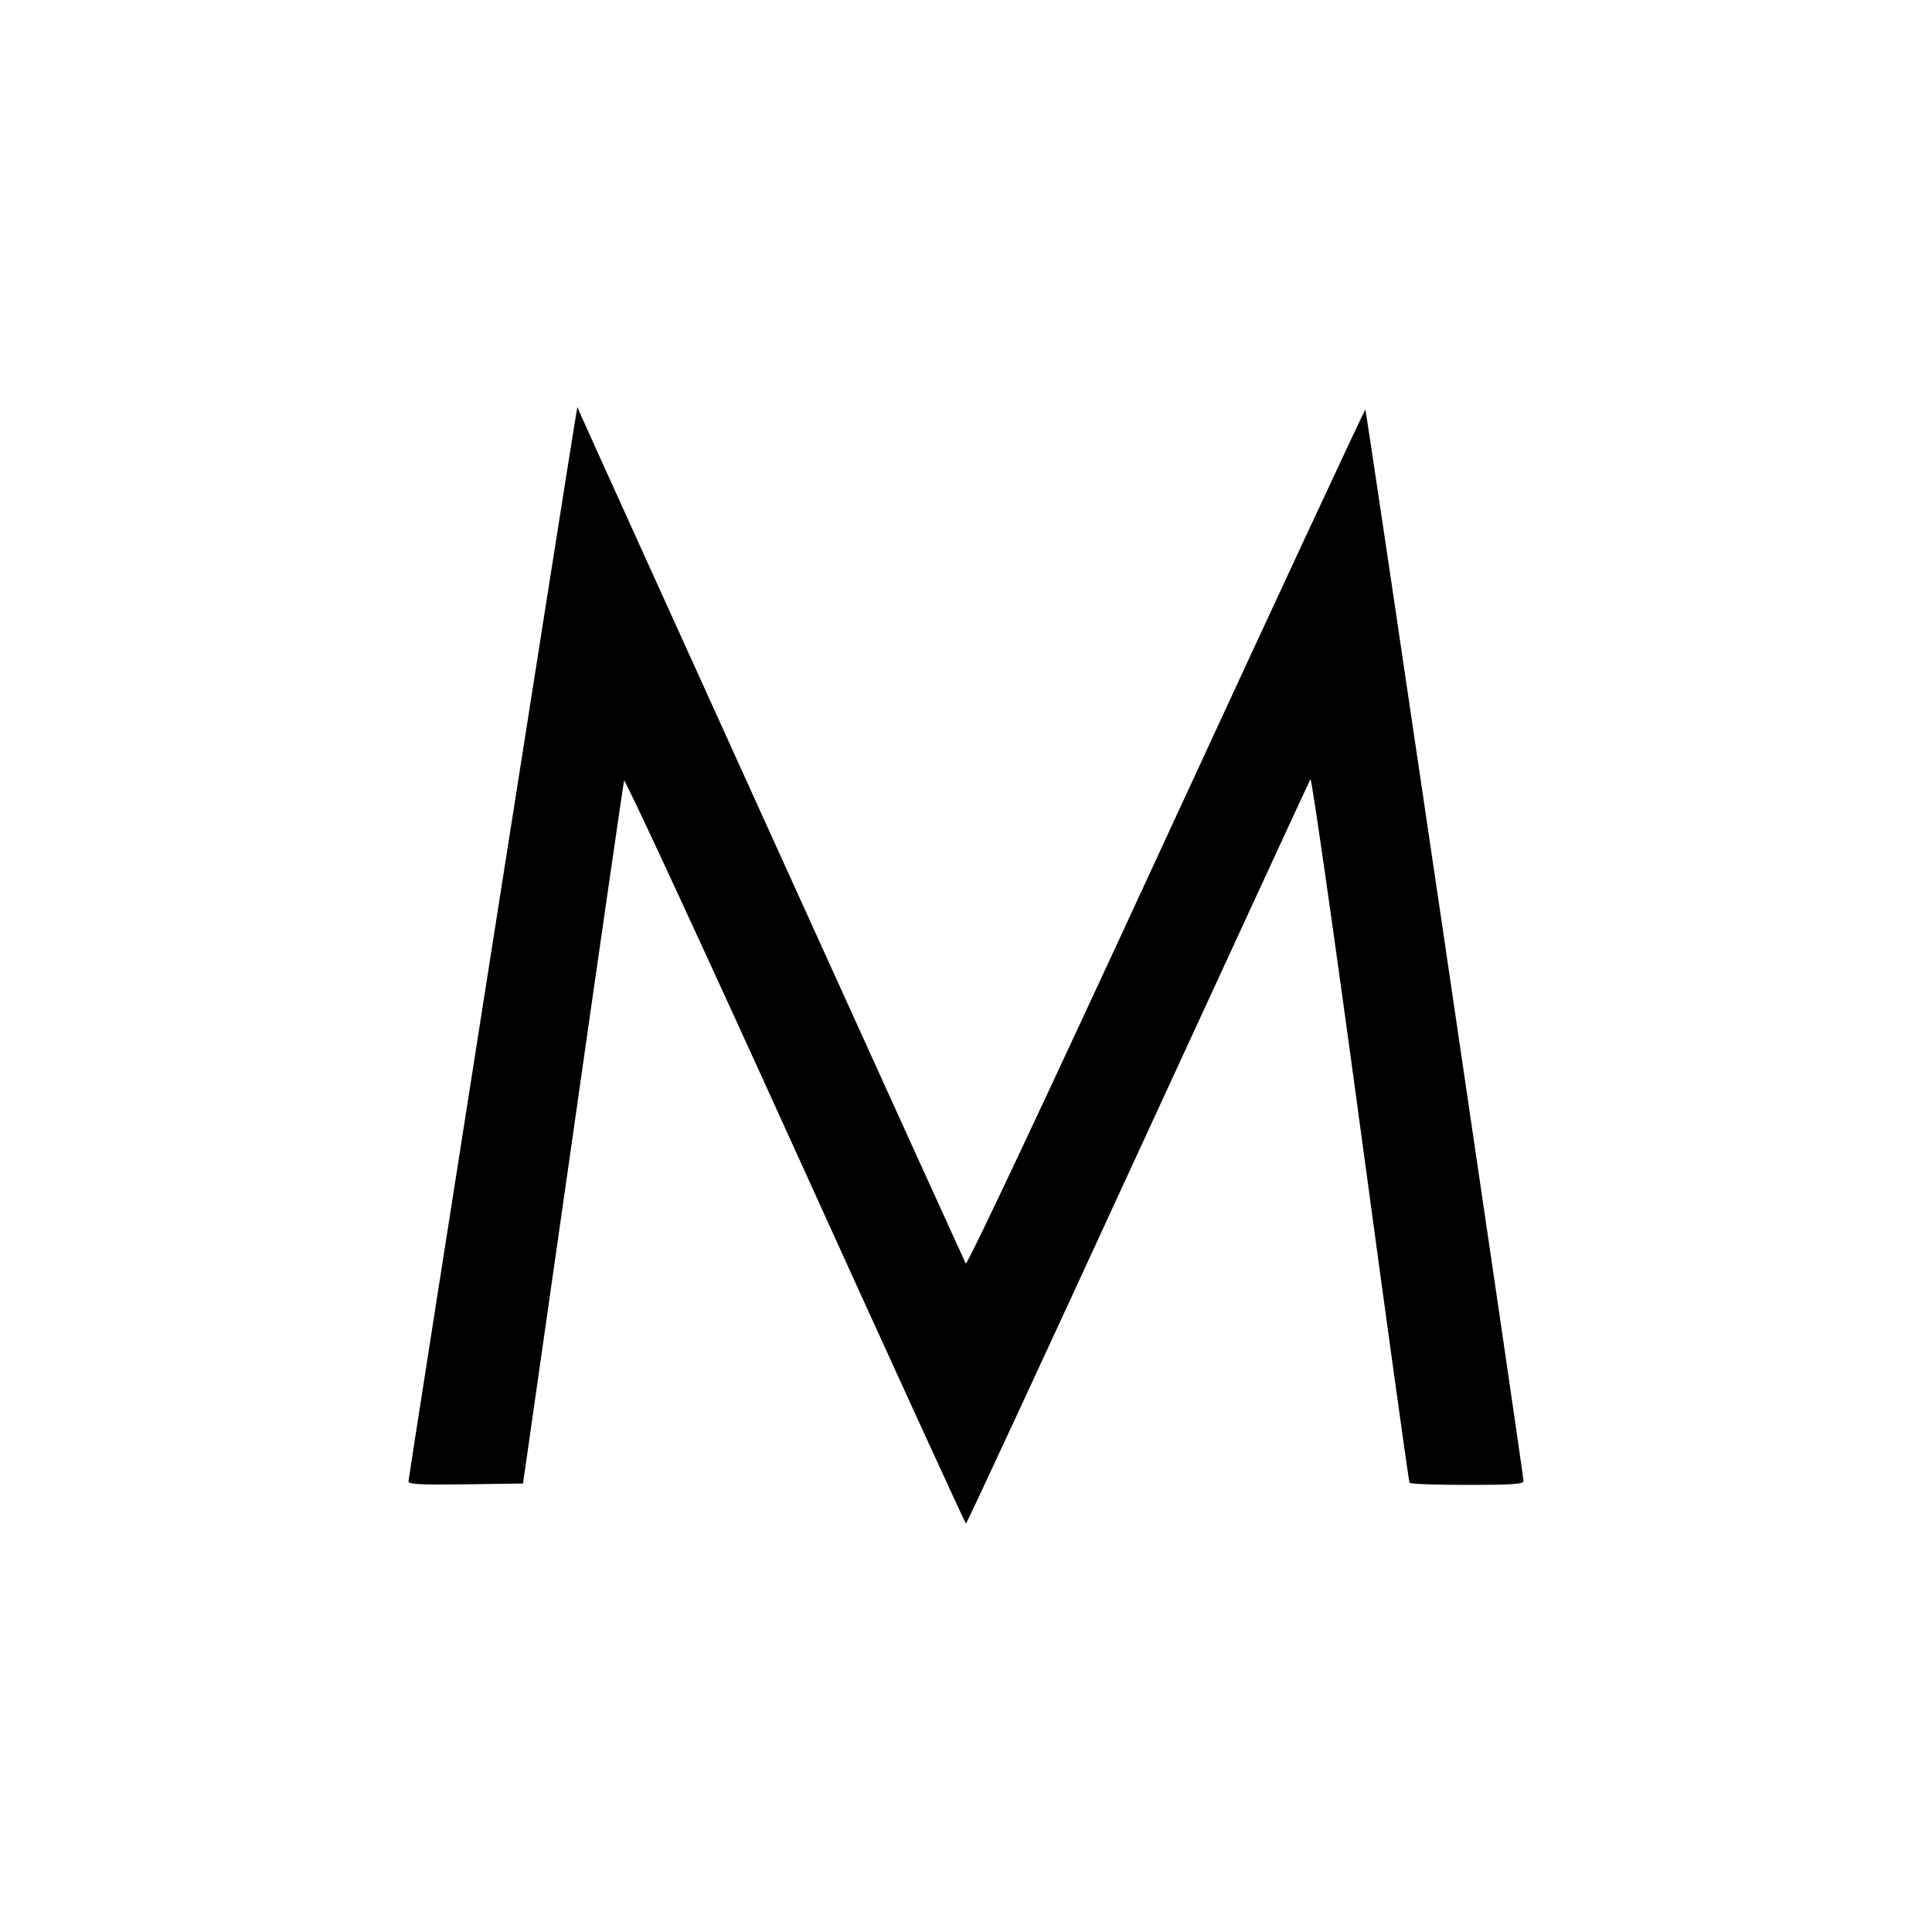
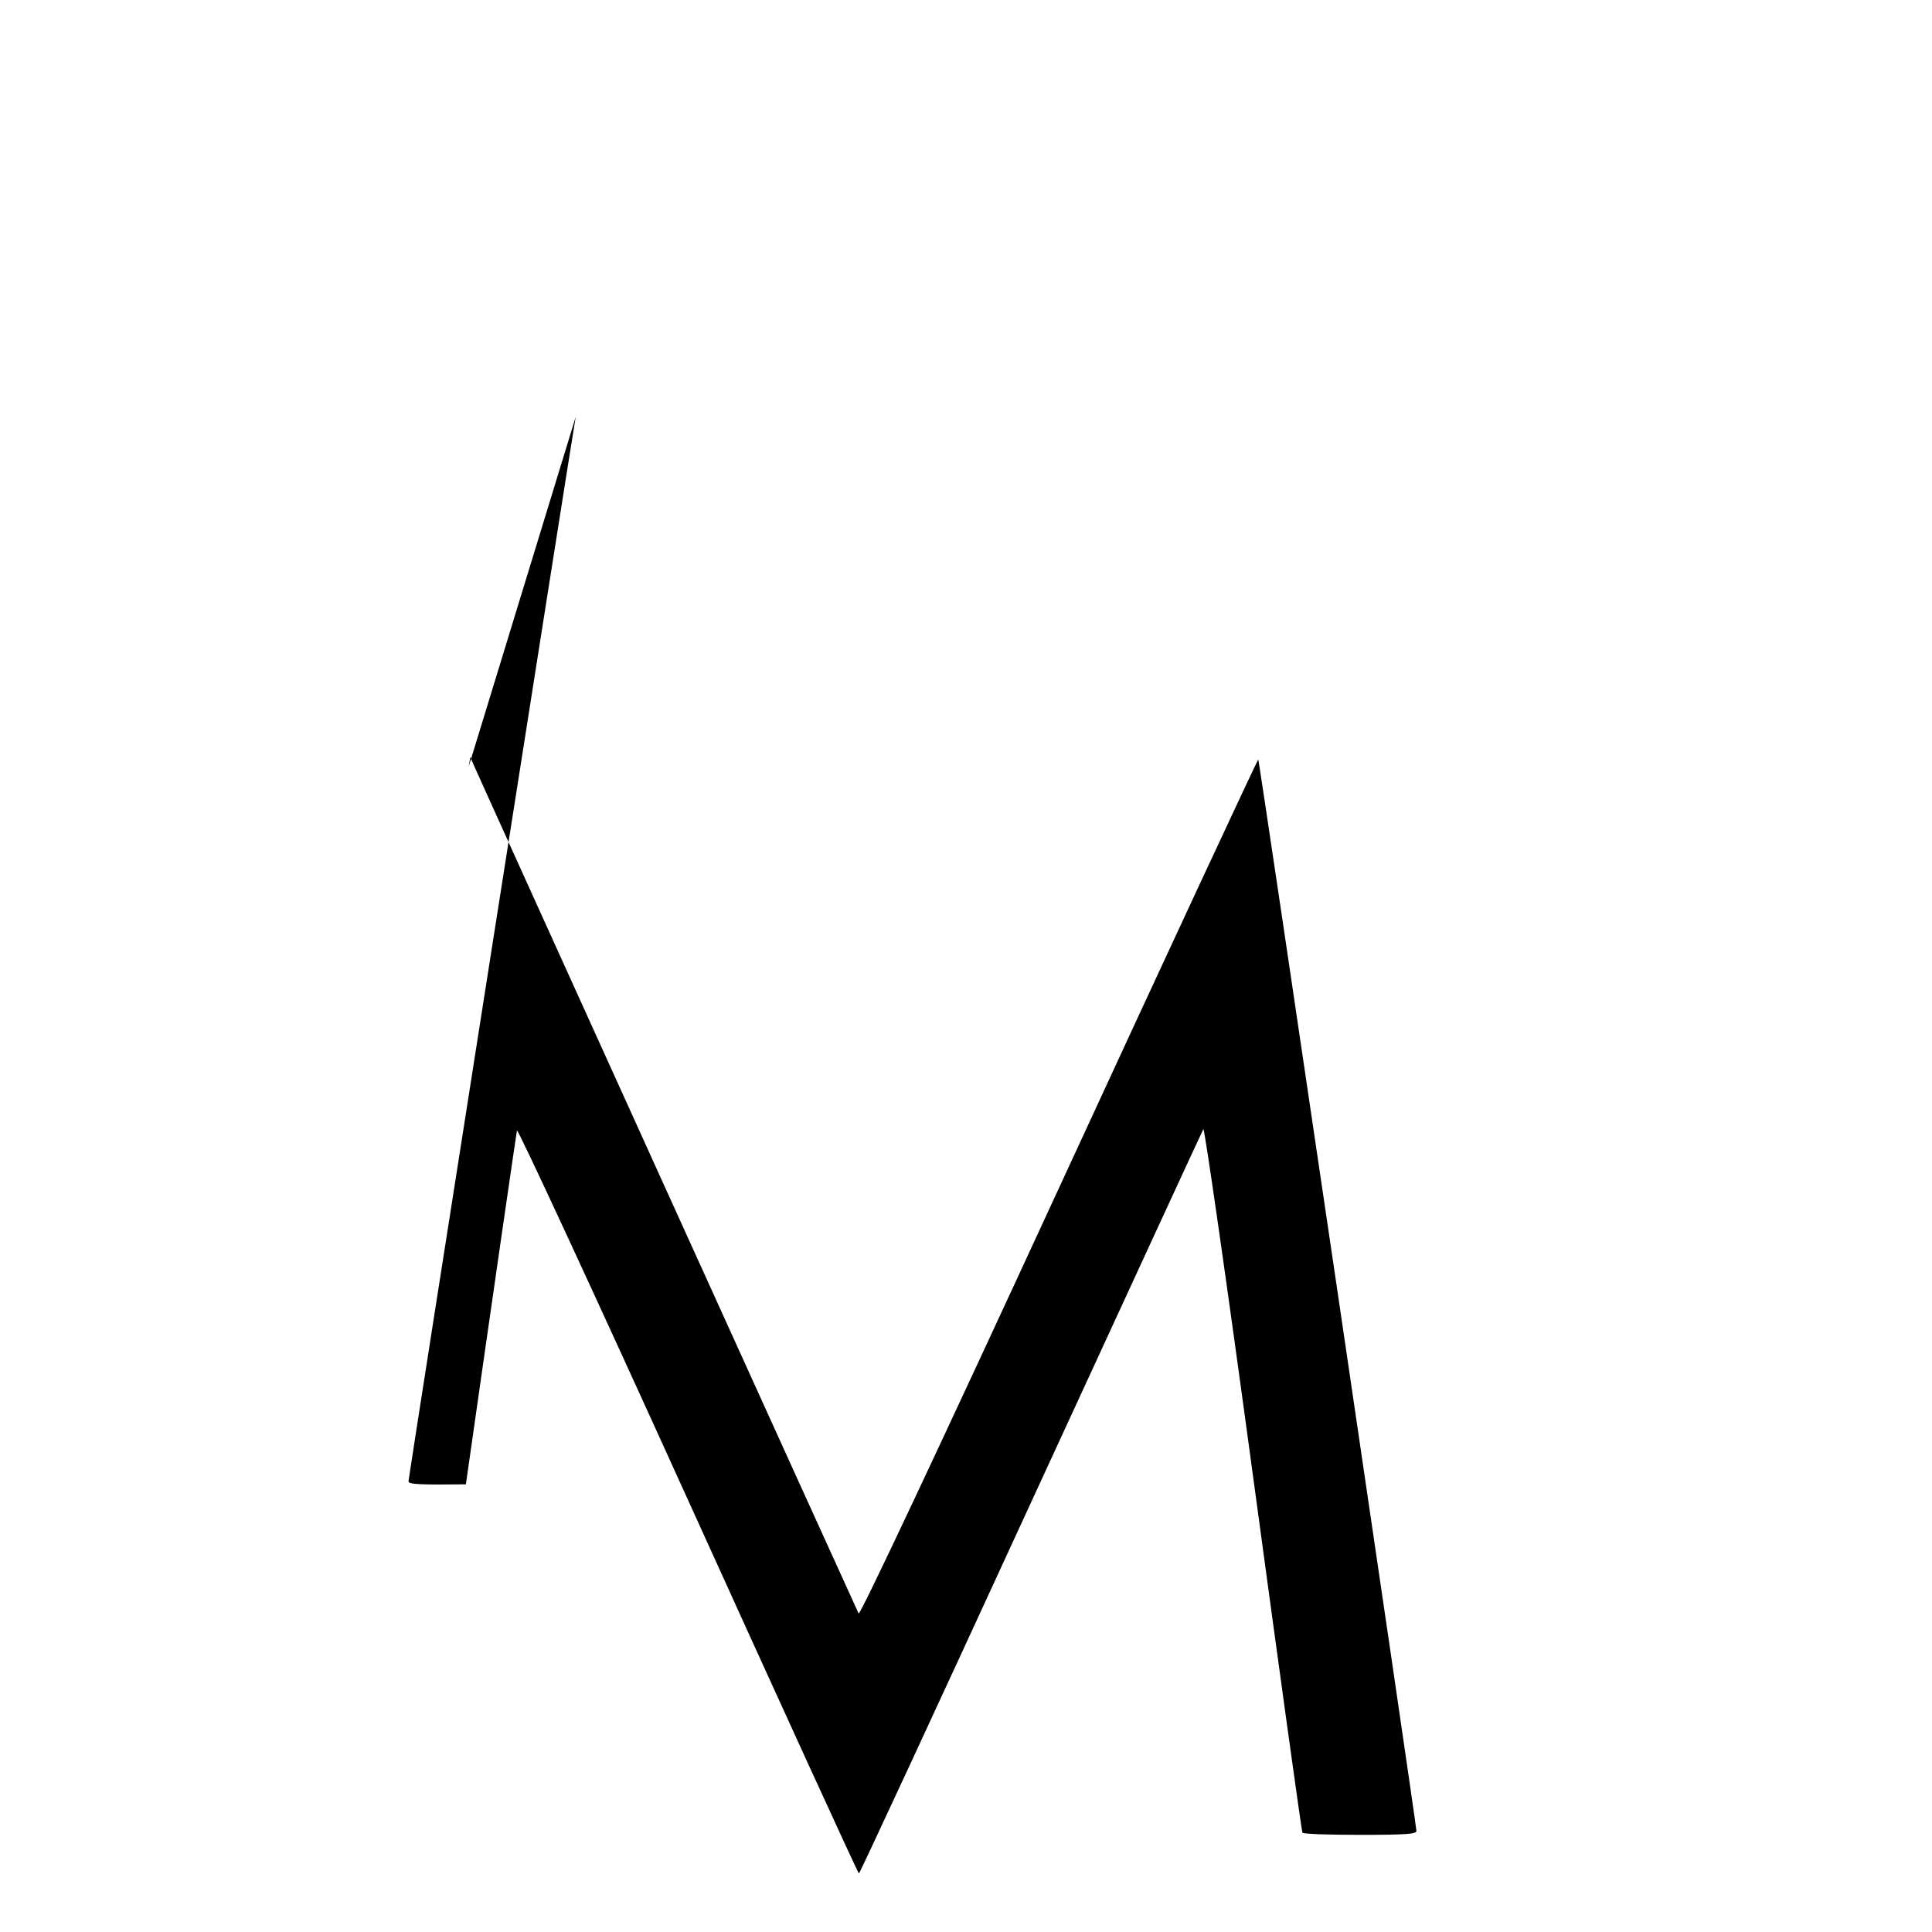
<svg xmlns="http://www.w3.org/2000/svg" version="1.0" width="700pt" height="700pt" viewBox="0 0 700 700" preserveAspectRatio="xMidYMid meet">
  <g transform="translate(0,700) scale(0.1,-0.1)" fill="#000000" stroke="none">
-     <path d="M2086 5490 c-16 -89 -606 -3845 -606 -3857 0 -11 39 -13 208 -11 l207 3 181 1265 c99 696 183 1273 185 1282 2 10 281 -592 619 -1337 338 -745 617 -1355 620 -1355 3 0 283 604 623 1343 340 738 621 1347 625 1354 4 7 86 -563 181 -1265 95 -702 175 -1280 178 -1284 2 -5 96 -8 209 -8 167 0 204 3 204 14 0 23 -569 3878 -573 3882 -2 2 -327 -696 -722 -1552 -442 -958 -721 -1550 -726 -1542 -7 13 -1371 3019 -1394 3073 l-13 30 -6 -35z" />
+     <path d="M2086 5490 c-16 -89 -606 -3845 -606 -3857 0 -11 39 -13 208 -11 c99 696 183 1273 185 1282 2 10 281 -592 619 -1337 338 -745 617 -1355 620 -1355 3 0 283 604 623 1343 340 738 621 1347 625 1354 4 7 86 -563 181 -1265 95 -702 175 -1280 178 -1284 2 -5 96 -8 209 -8 167 0 204 3 204 14 0 23 -569 3878 -573 3882 -2 2 -327 -696 -722 -1552 -442 -958 -721 -1550 -726 -1542 -7 13 -1371 3019 -1394 3073 l-13 30 -6 -35z" />
  </g>
</svg>